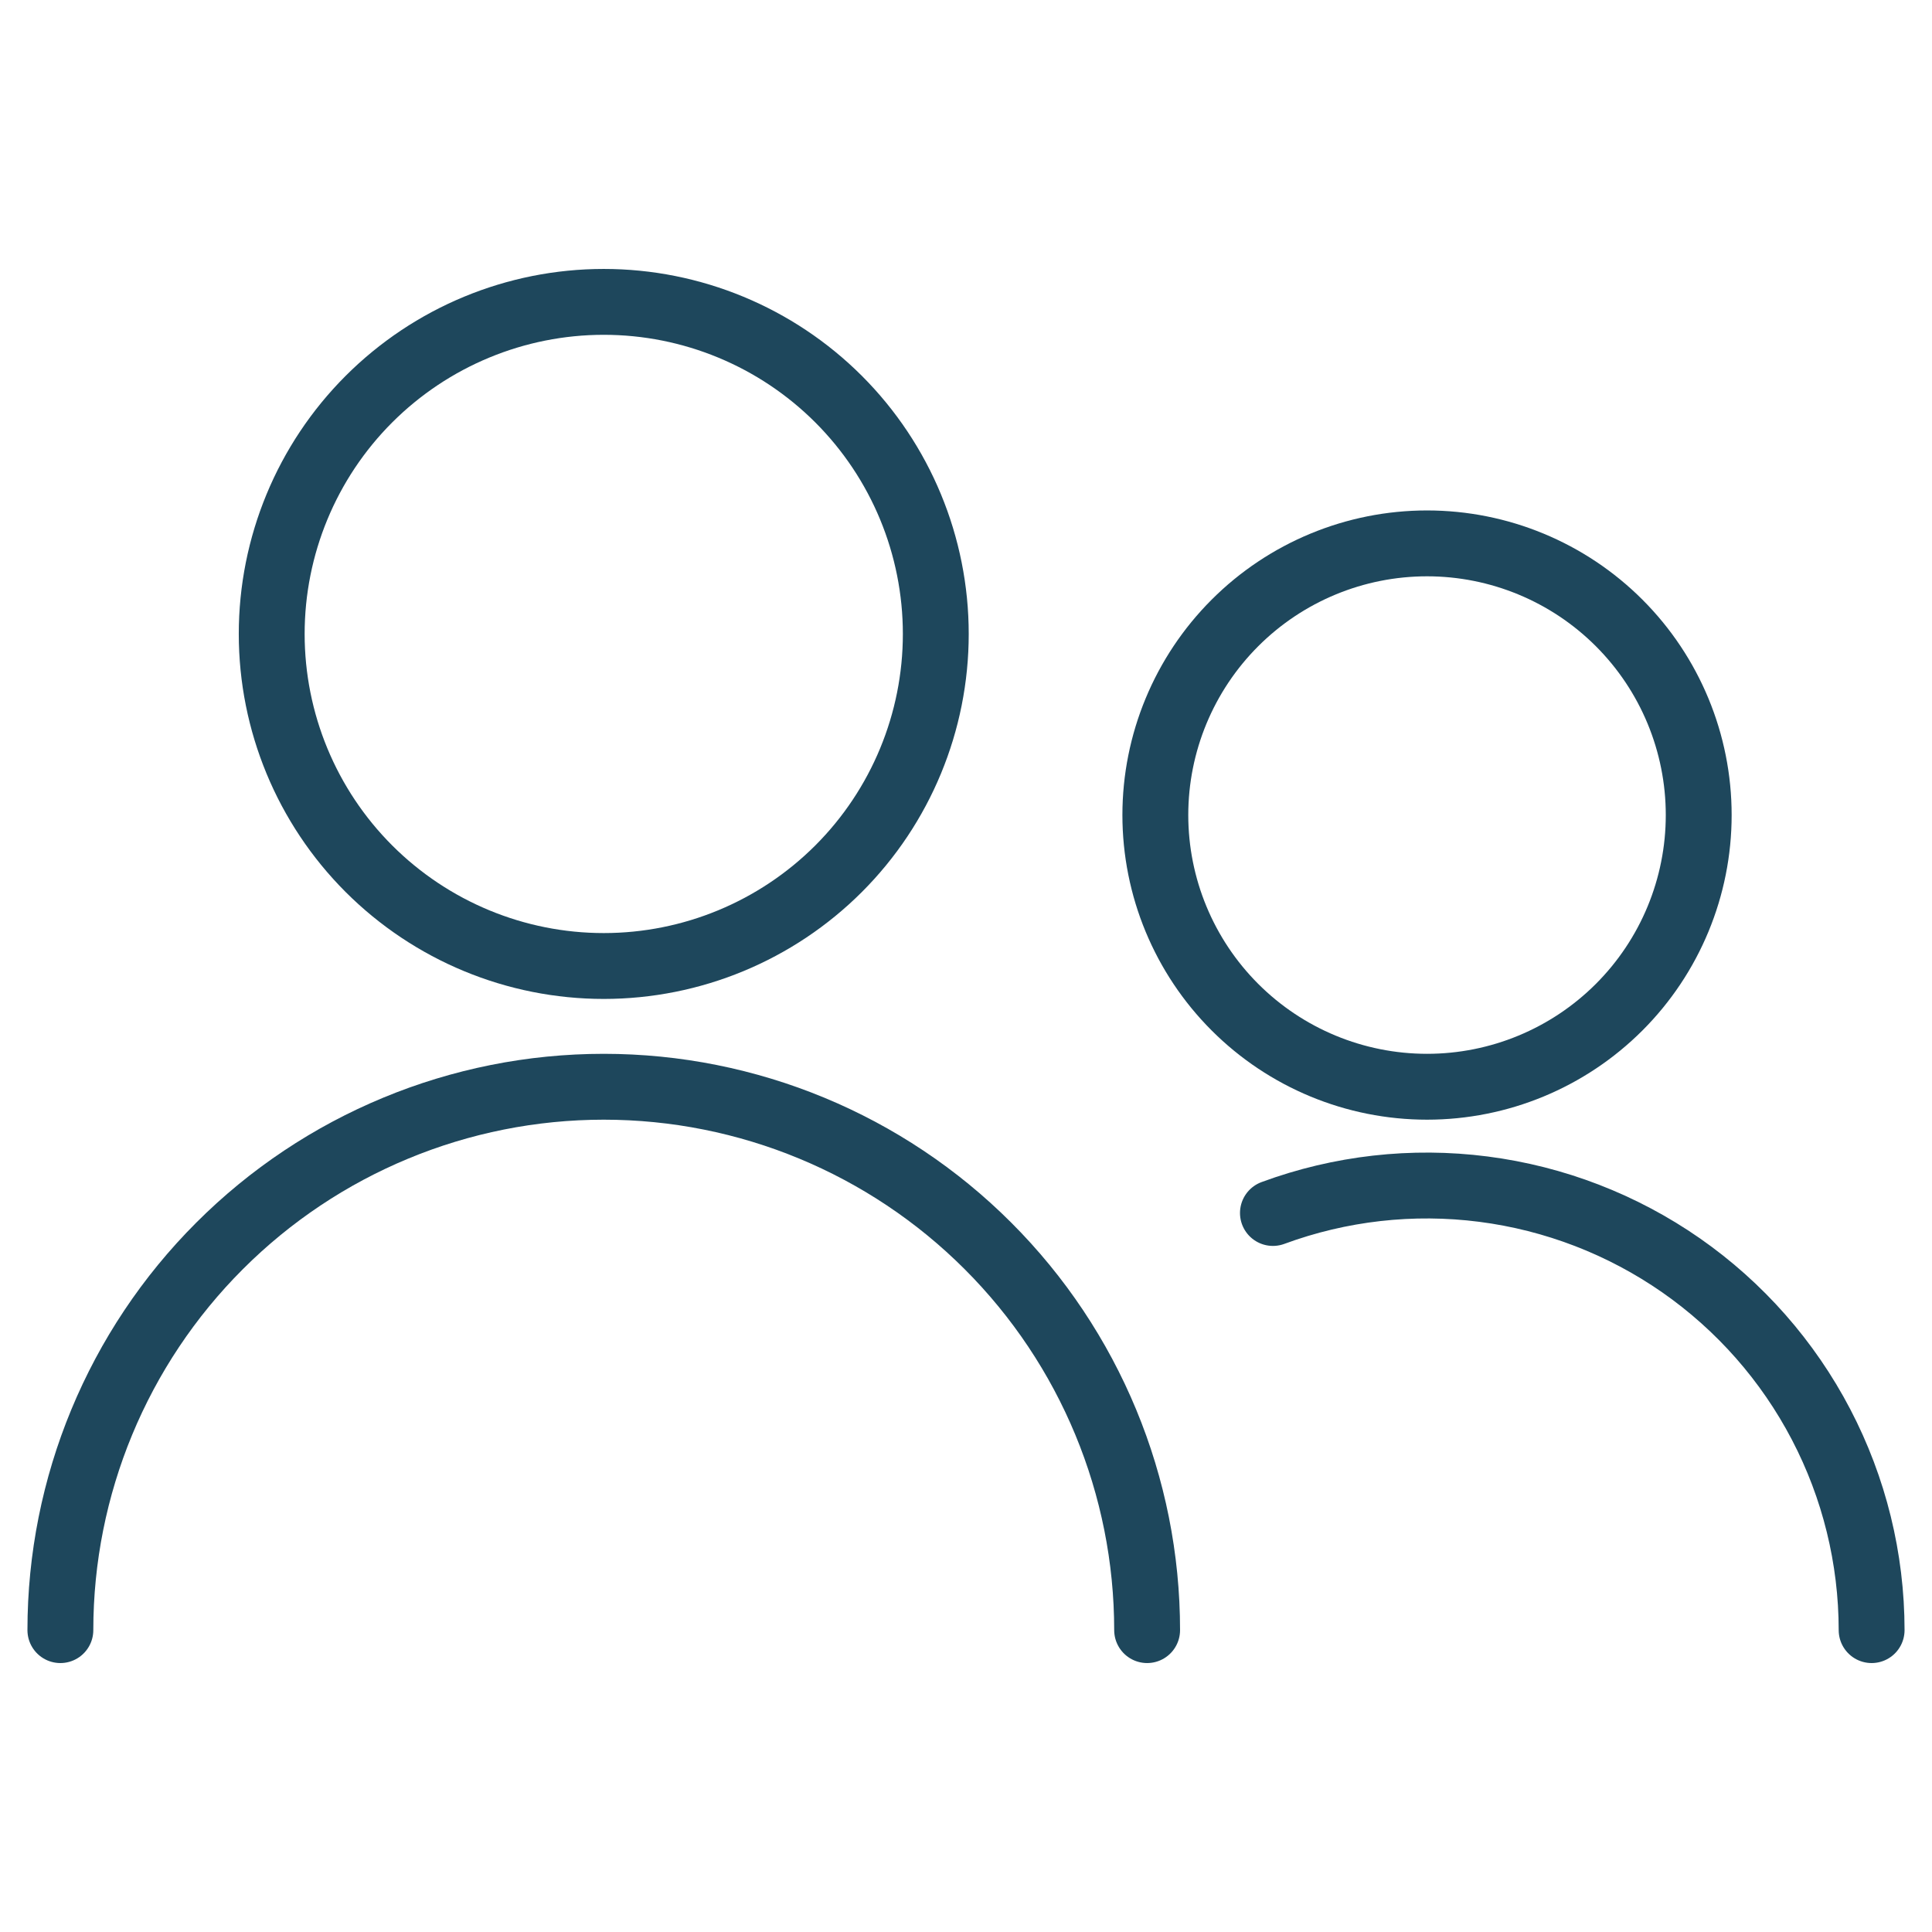
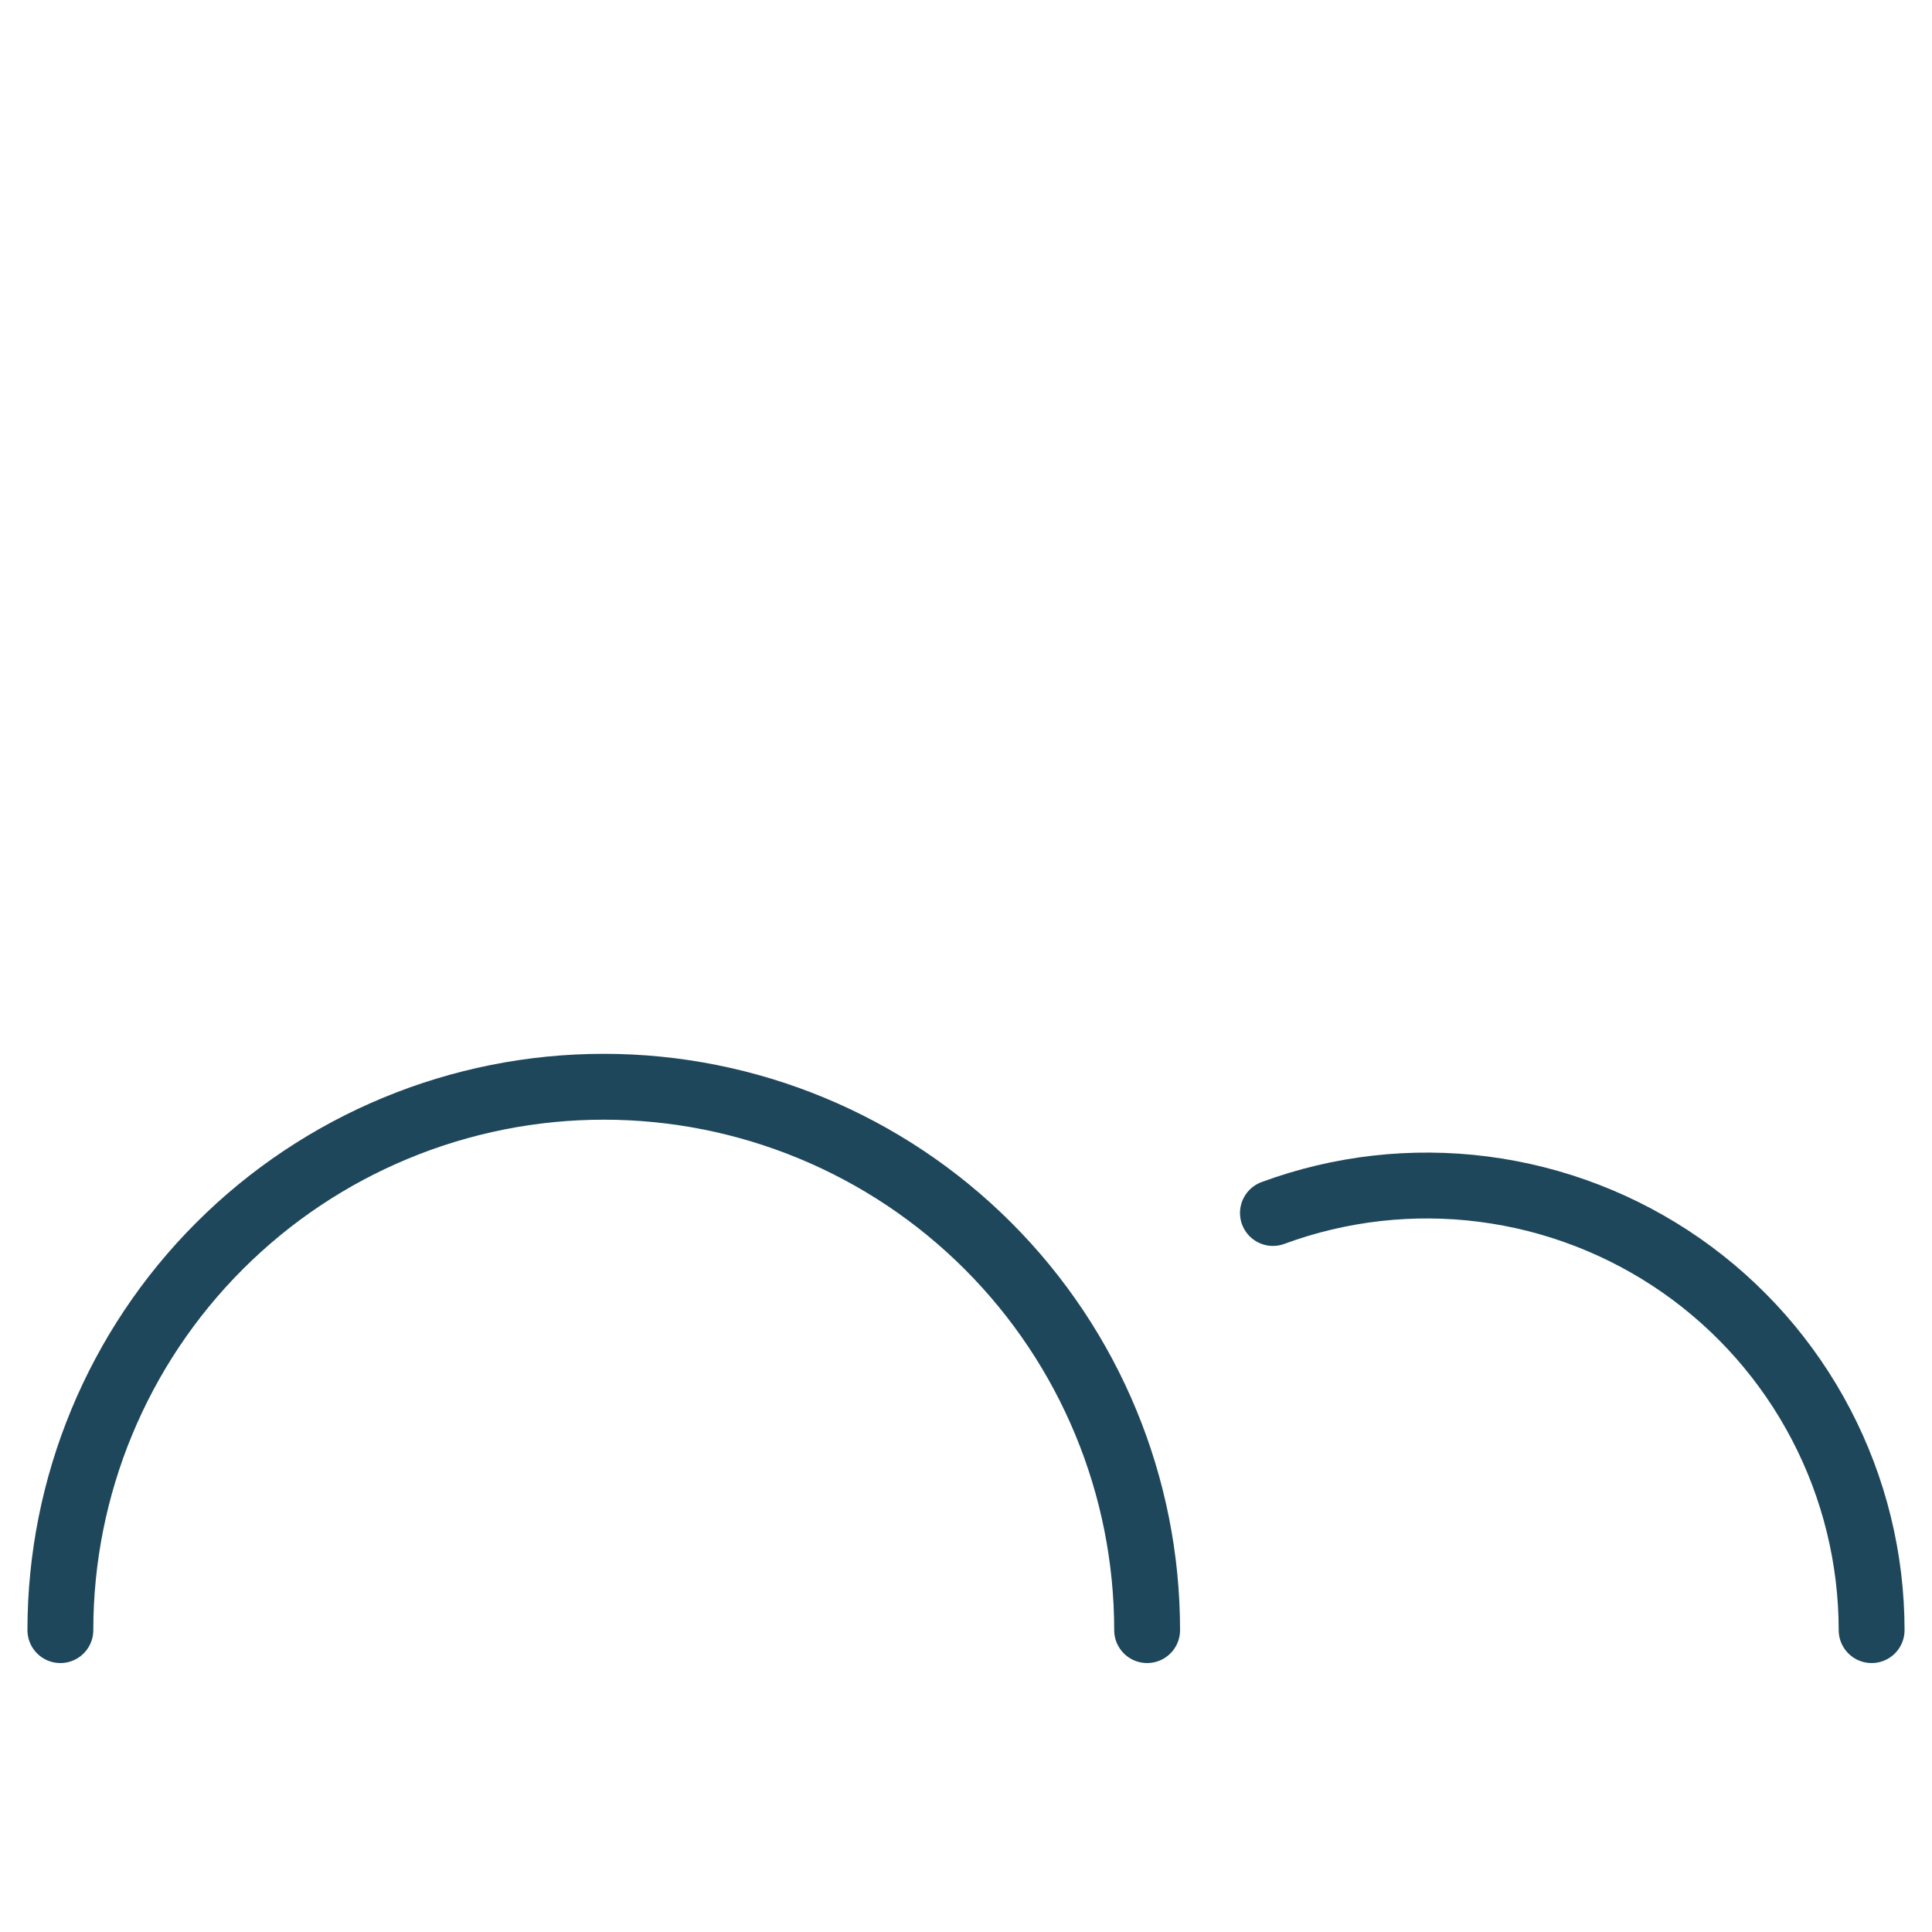
<svg xmlns="http://www.w3.org/2000/svg" width="44" height="44" viewBox="0 0 44 44" fill="none">
-   <path d="M6.188 14.438C6.188 16.443 6.984 18.367 8.402 19.785C9.821 21.203 11.744 22 13.75 22C15.756 22 17.679 21.203 19.098 19.785C20.516 18.367 21.312 16.443 21.312 14.438C21.312 12.432 20.516 10.508 19.098 9.09C17.679 7.672 15.756 6.875 13.75 6.875C11.744 6.875 9.821 7.672 8.402 9.09C6.984 10.508 6.188 12.432 6.188 14.438Z" stroke="#1E475C" stroke-width="1.5" stroke-linecap="round" stroke-linejoin="round" />
  <path d="M1.375 37.125C1.375 33.843 2.679 30.695 5 28.375C7.32 26.054 10.468 24.75 13.75 24.75C17.032 24.75 20.18 26.054 22.5 28.375C24.821 30.695 26.125 33.843 26.125 37.125" stroke="#1E475C" stroke-width="1.5" stroke-linecap="round" stroke-linejoin="round" />
-   <path d="M26.312 18.562C26.312 20.203 26.964 21.777 28.125 22.938C29.285 24.098 30.859 24.75 32.5 24.75C34.141 24.75 35.715 24.098 36.875 22.938C38.036 21.777 38.687 20.203 38.687 18.562C38.687 16.922 38.036 15.348 36.875 14.187C35.715 13.027 34.141 12.375 32.5 12.375C30.859 12.375 29.285 13.027 28.125 14.187C26.964 15.348 26.312 16.922 26.312 18.562Z" stroke="#1E475C" stroke-width="1.5" stroke-linecap="round" stroke-linejoin="round" />
  <path d="M28.99 27.625C30.521 27.06 32.166 26.874 33.784 27.082C35.403 27.29 36.947 27.886 38.286 28.818C39.624 29.751 40.718 30.994 41.473 32.44C42.229 33.886 42.624 35.493 42.625 37.125" stroke="#1E475C" stroke-width="1.5" stroke-linecap="round" stroke-linejoin="round" />
</svg>